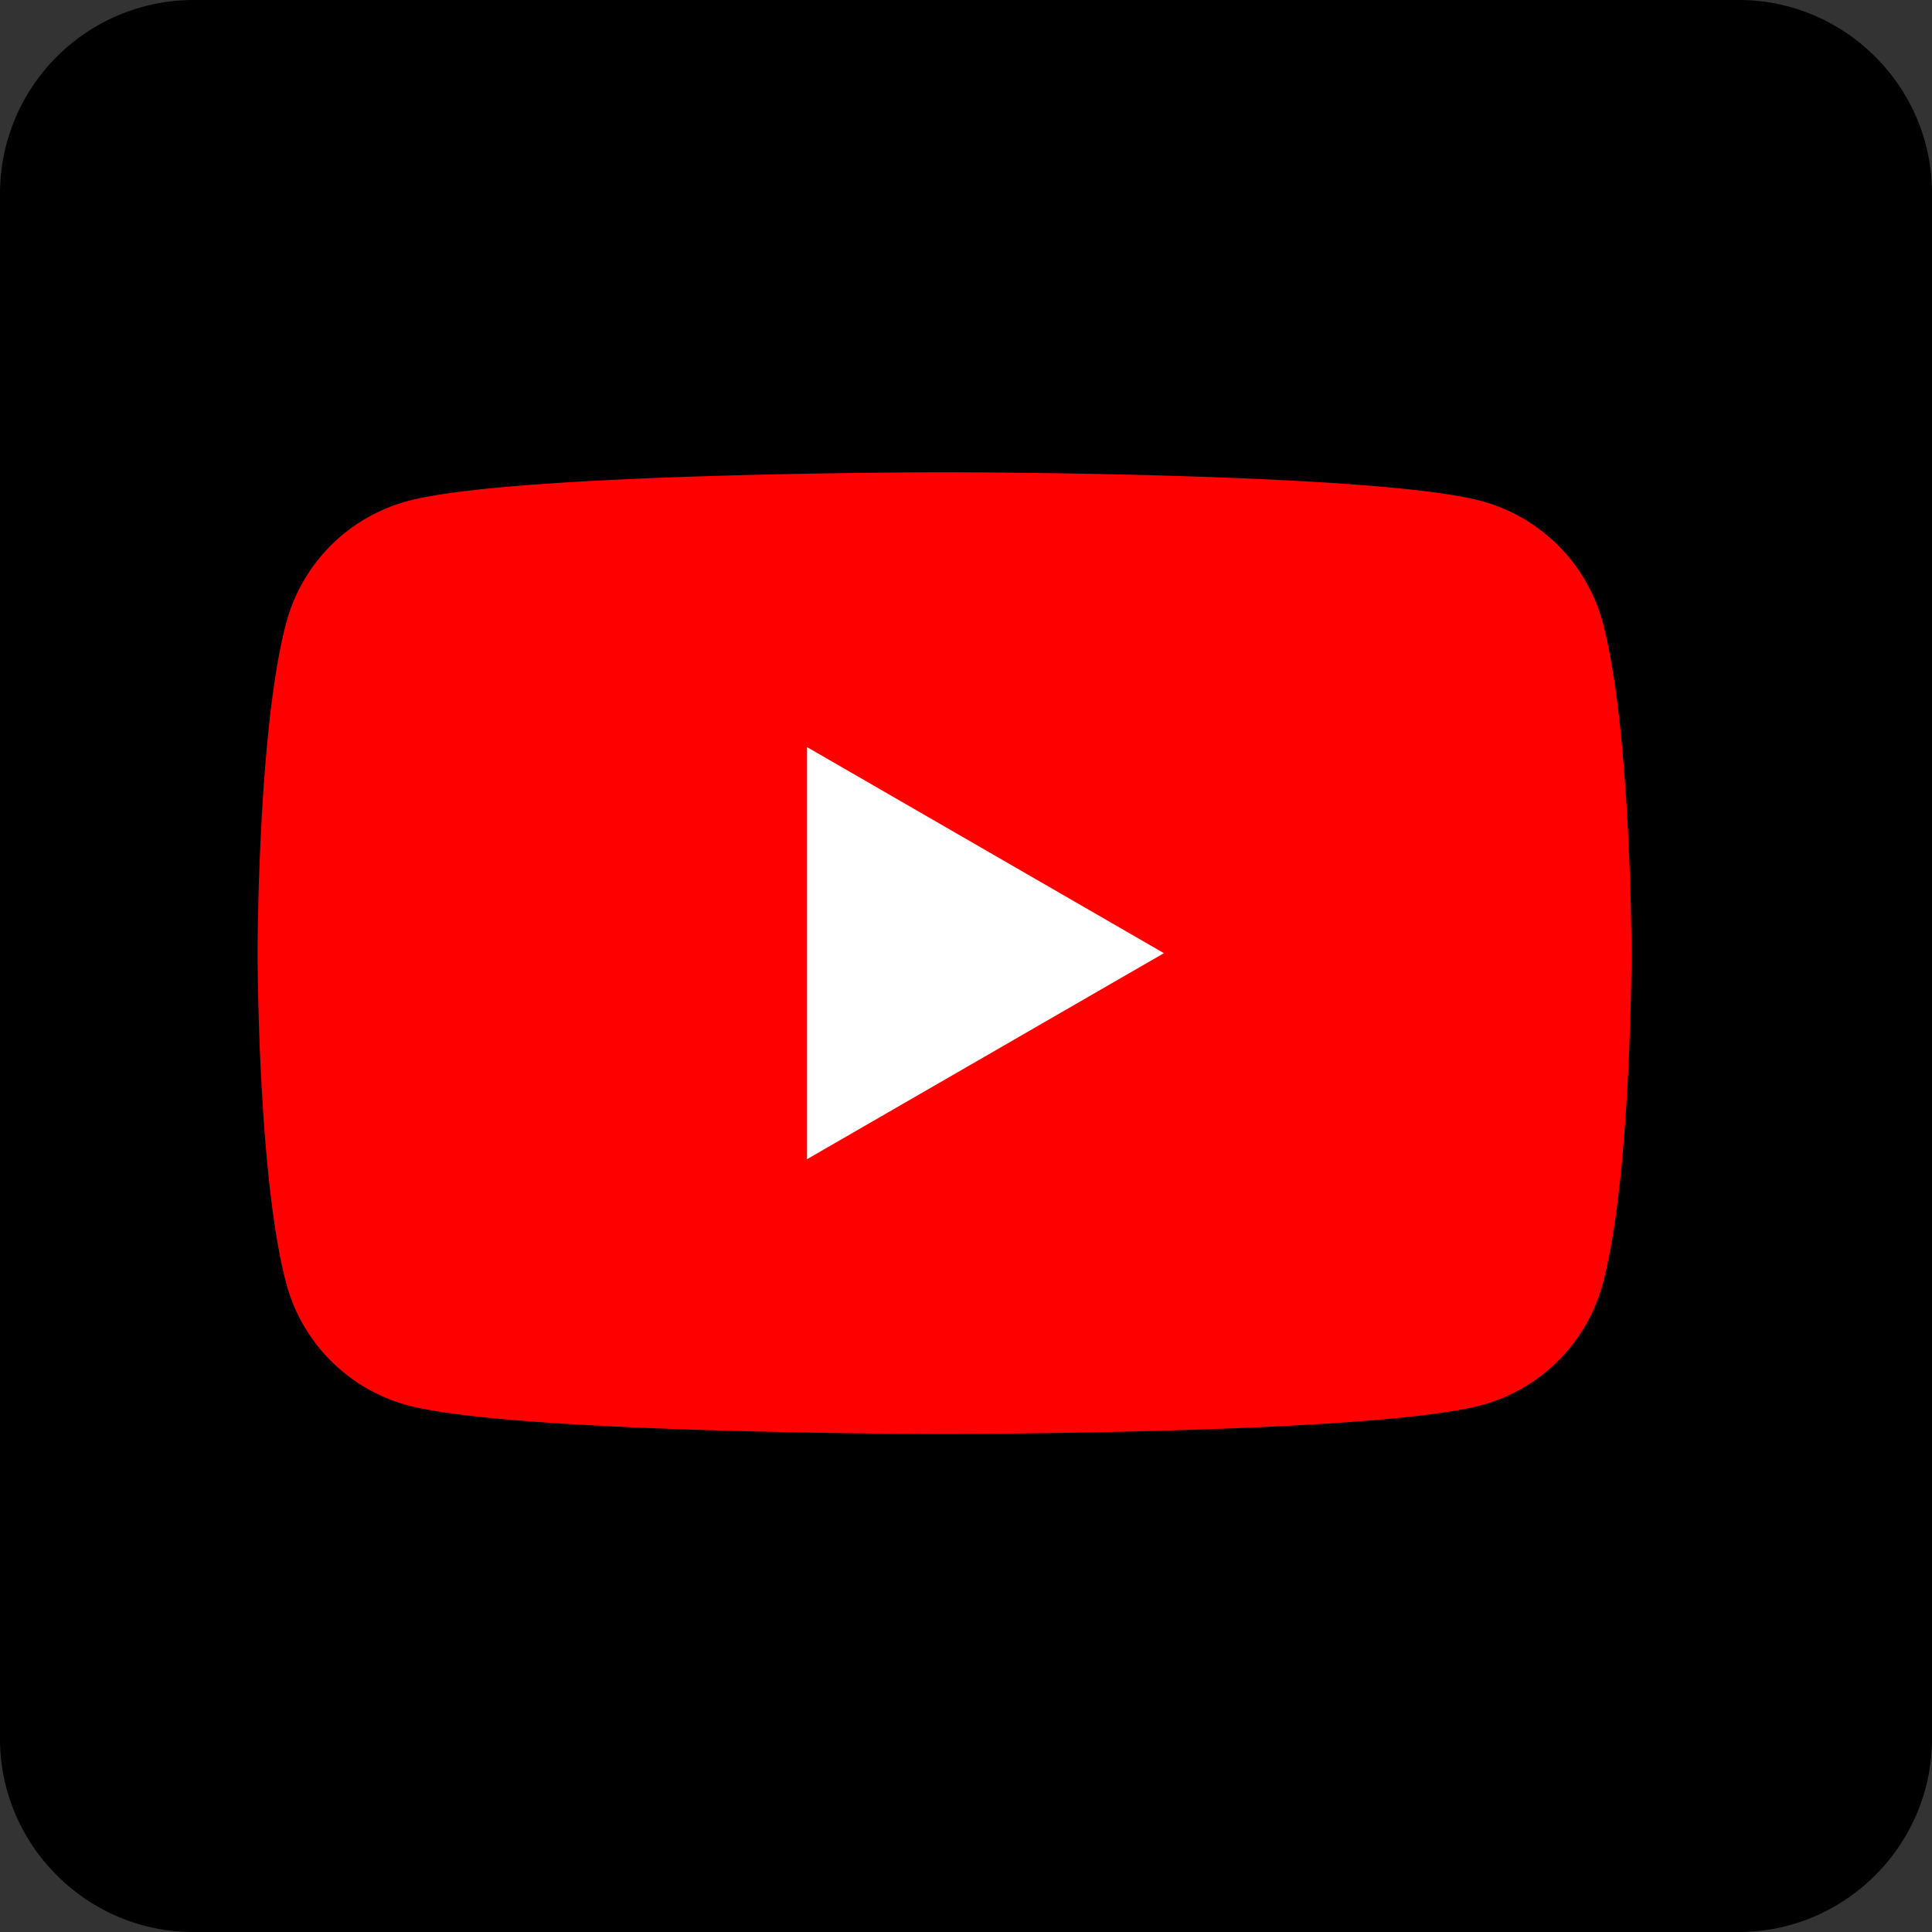
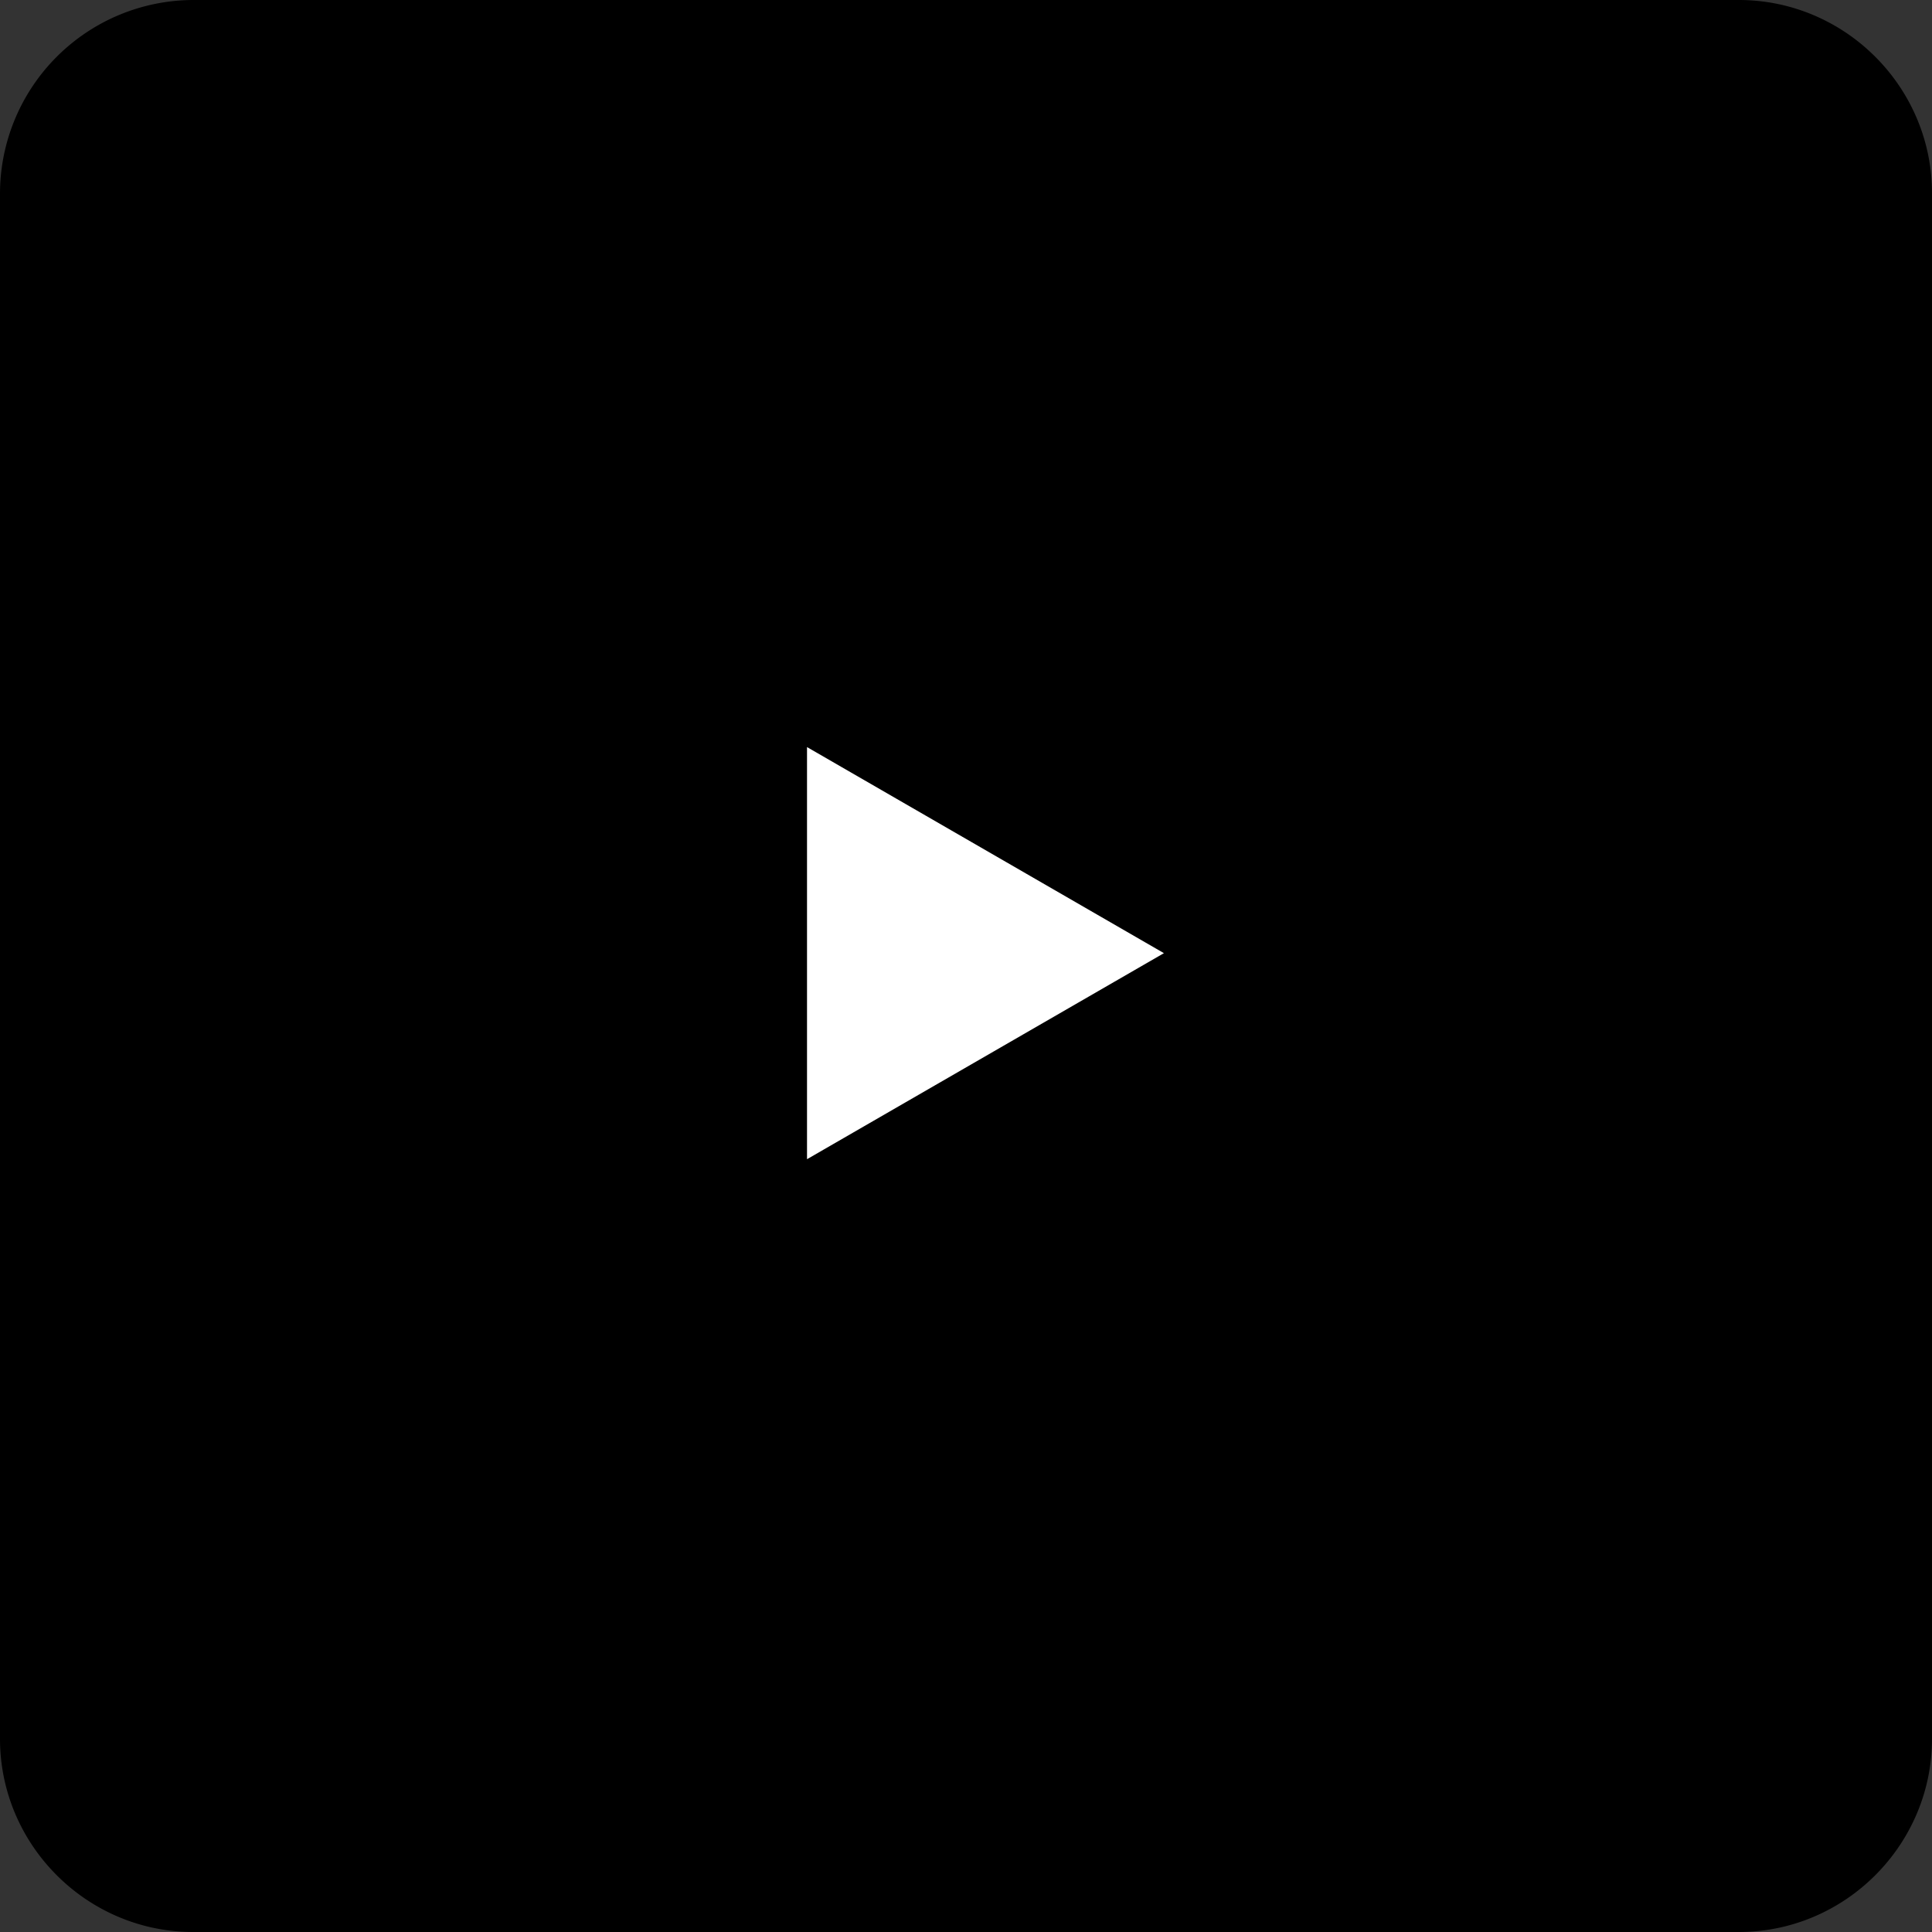
<svg xmlns="http://www.w3.org/2000/svg" width="45" height="45" viewBox="0 0 45 45" fill="none">
  <rect x="0" y="0" width="45" height="45" fill="#333333" stroke="none" />
  <path fill-rule="evenodd" clip-rule="evenodd" d="M40.5 0h-36A4.513 4.513 0 000 4.5v36C0 42.975 2.025 45 4.5 45h36c2.475 0 4.5-2.025 4.5-4.5v-36C45 2.025 42.975 0 40.5 0z" fill="#000" />
-   <path d="M37.33 14.498a4.007 4.007 0 00-2.828-2.829C32.007 11 22 11 22 11s-10.007 0-12.502.67a4.007 4.007 0 00-2.829 2.828C6 16.993 6 22.201 6 22.201s0 5.207.67 7.702a4.007 4.007 0 002.828 2.829C11.993 33.4 22 33.4 22 33.4s10.007 0 12.502-.67a4.007 4.007 0 002.829-2.828C38 27.408 38 22.2 38 22.2s-.003-5.208-.67-7.703z" fill="red" />
-   <path d="M18.797 27l8.313-4.799-8.313-4.8v9.6z" fill="#fff" />
+   <path d="M18.797 27l8.313-4.799-8.313-4.8v9.6" fill="#fff" />
</svg>